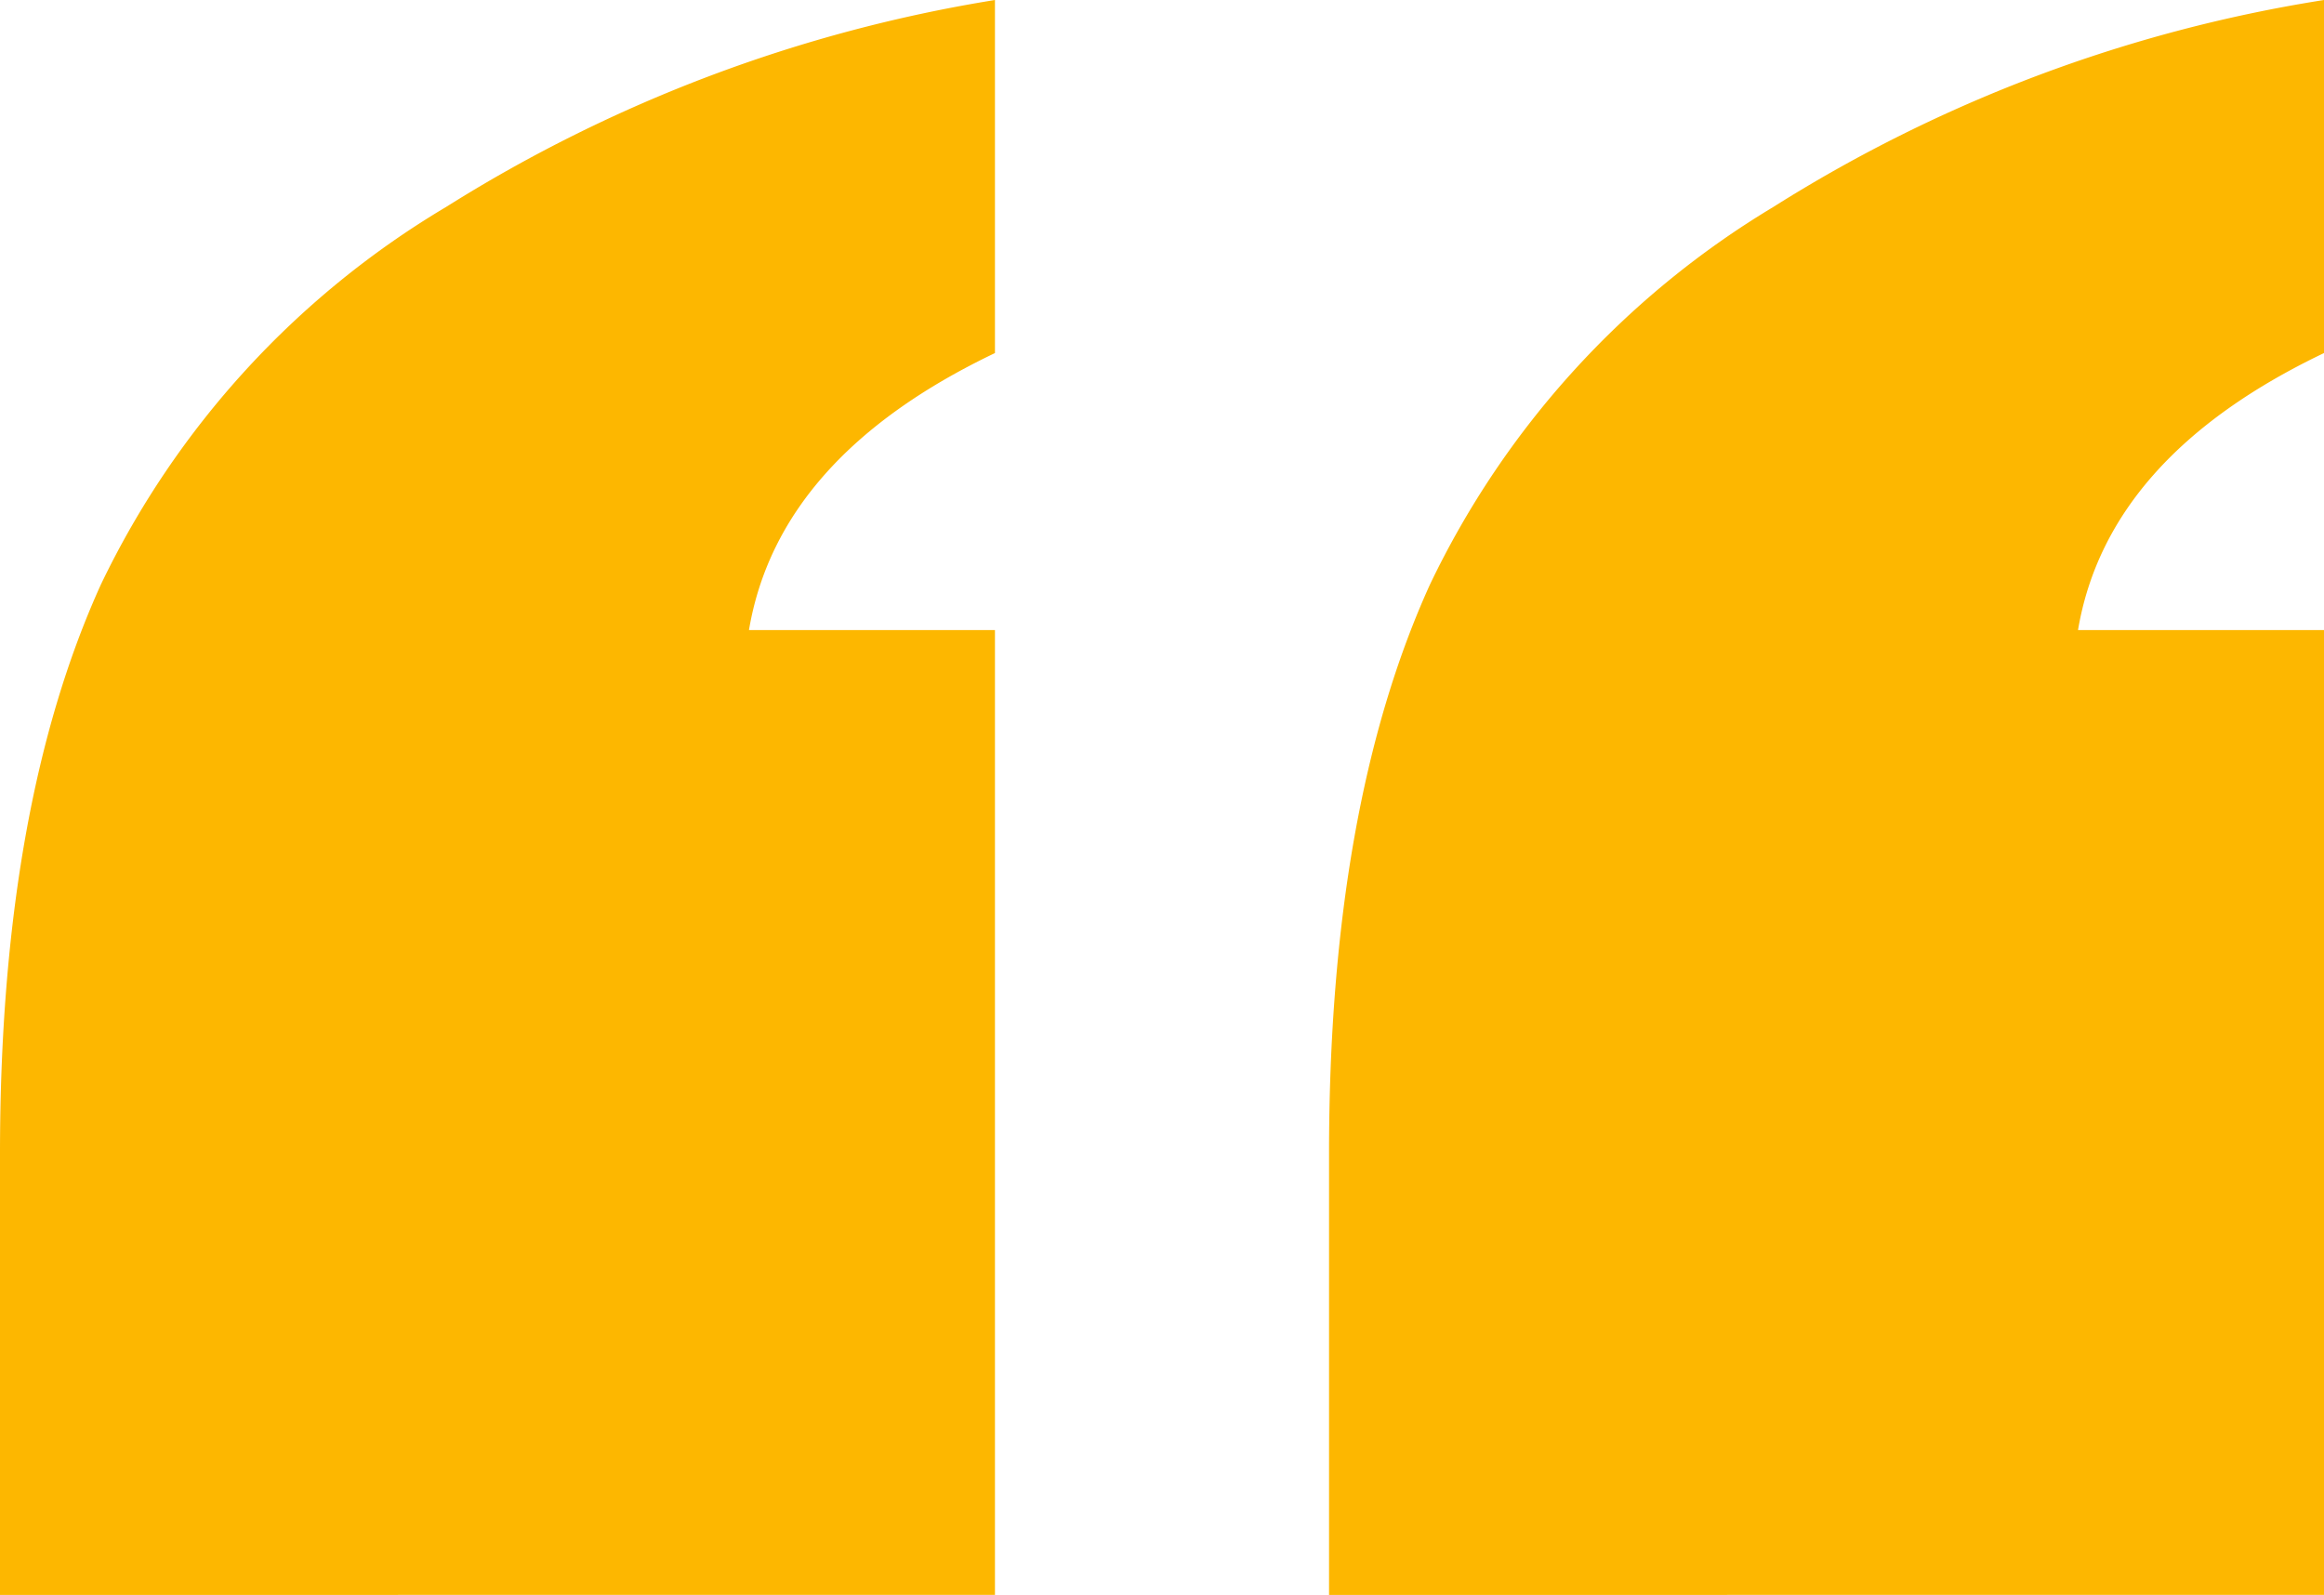
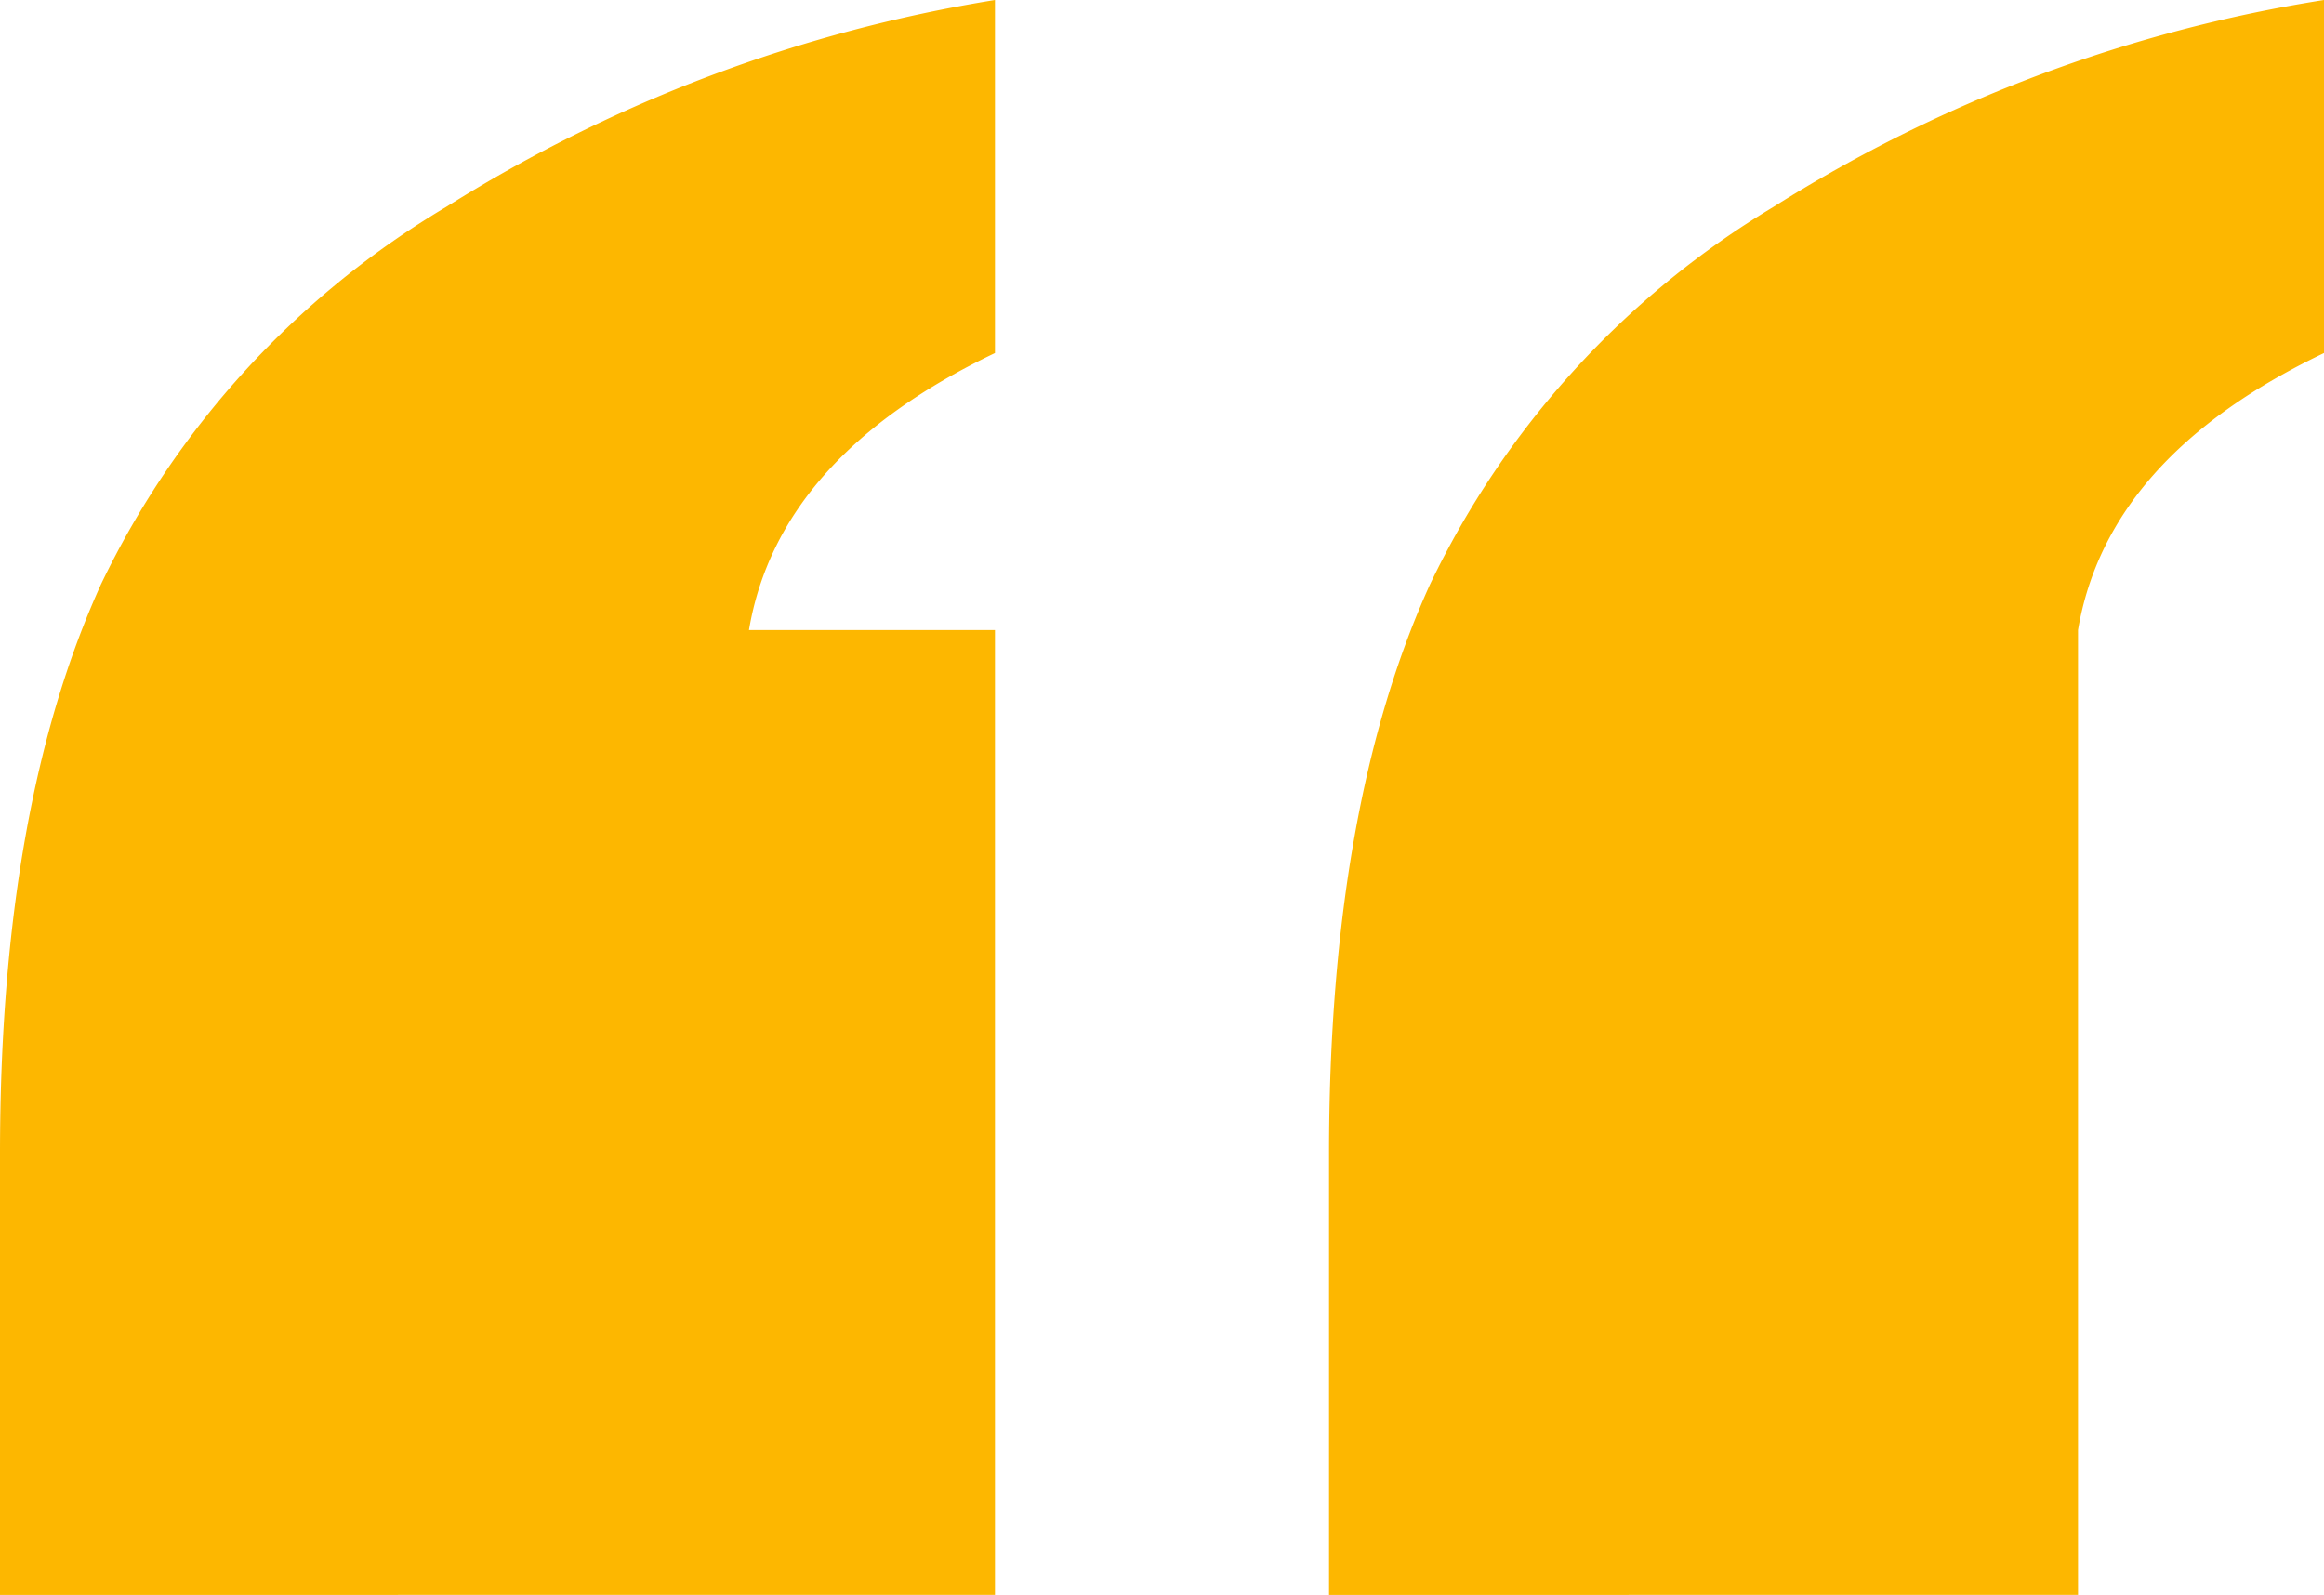
<svg xmlns="http://www.w3.org/2000/svg" width="66.955" height="45.956" viewBox="0 0 66.955 45.956">
  <g id="Group_402" data-name="Group 402" transform="translate(565.016 462.481)">
-     <path id="Path_13" data-name="Path 13" d="M-565.016-238.525v-12.717q0-10,2.908-16.4a25.467,25.467,0,0,1,9.943-10.875,42.351,42.351,0,0,1,15.814-5.964v10.173q-6.243,2.983-7.087,7.981h7.087v27.8Zm38.29,0v-12.717q0-10,2.909-16.4a25.551,25.551,0,0,1,9.89-10.875,41.937,41.937,0,0,1,15.866-5.964v10.173q-6.243,2.983-7.087,7.981h7.087v27.8Z" transform="translate(0 -178)" fill="#fdb700" />
+     <path id="Path_13" data-name="Path 13" d="M-565.016-238.525v-12.717q0-10,2.908-16.4a25.467,25.467,0,0,1,9.943-10.875,42.351,42.351,0,0,1,15.814-5.964v10.173q-6.243,2.983-7.087,7.981h7.087v27.8Zm38.29,0v-12.717q0-10,2.909-16.4a25.551,25.551,0,0,1,9.89-10.875,41.937,41.937,0,0,1,15.866-5.964v10.173q-6.243,2.983-7.087,7.981v27.8Z" transform="translate(0 -178)" fill="#fdb700" />
  </g>
</svg>